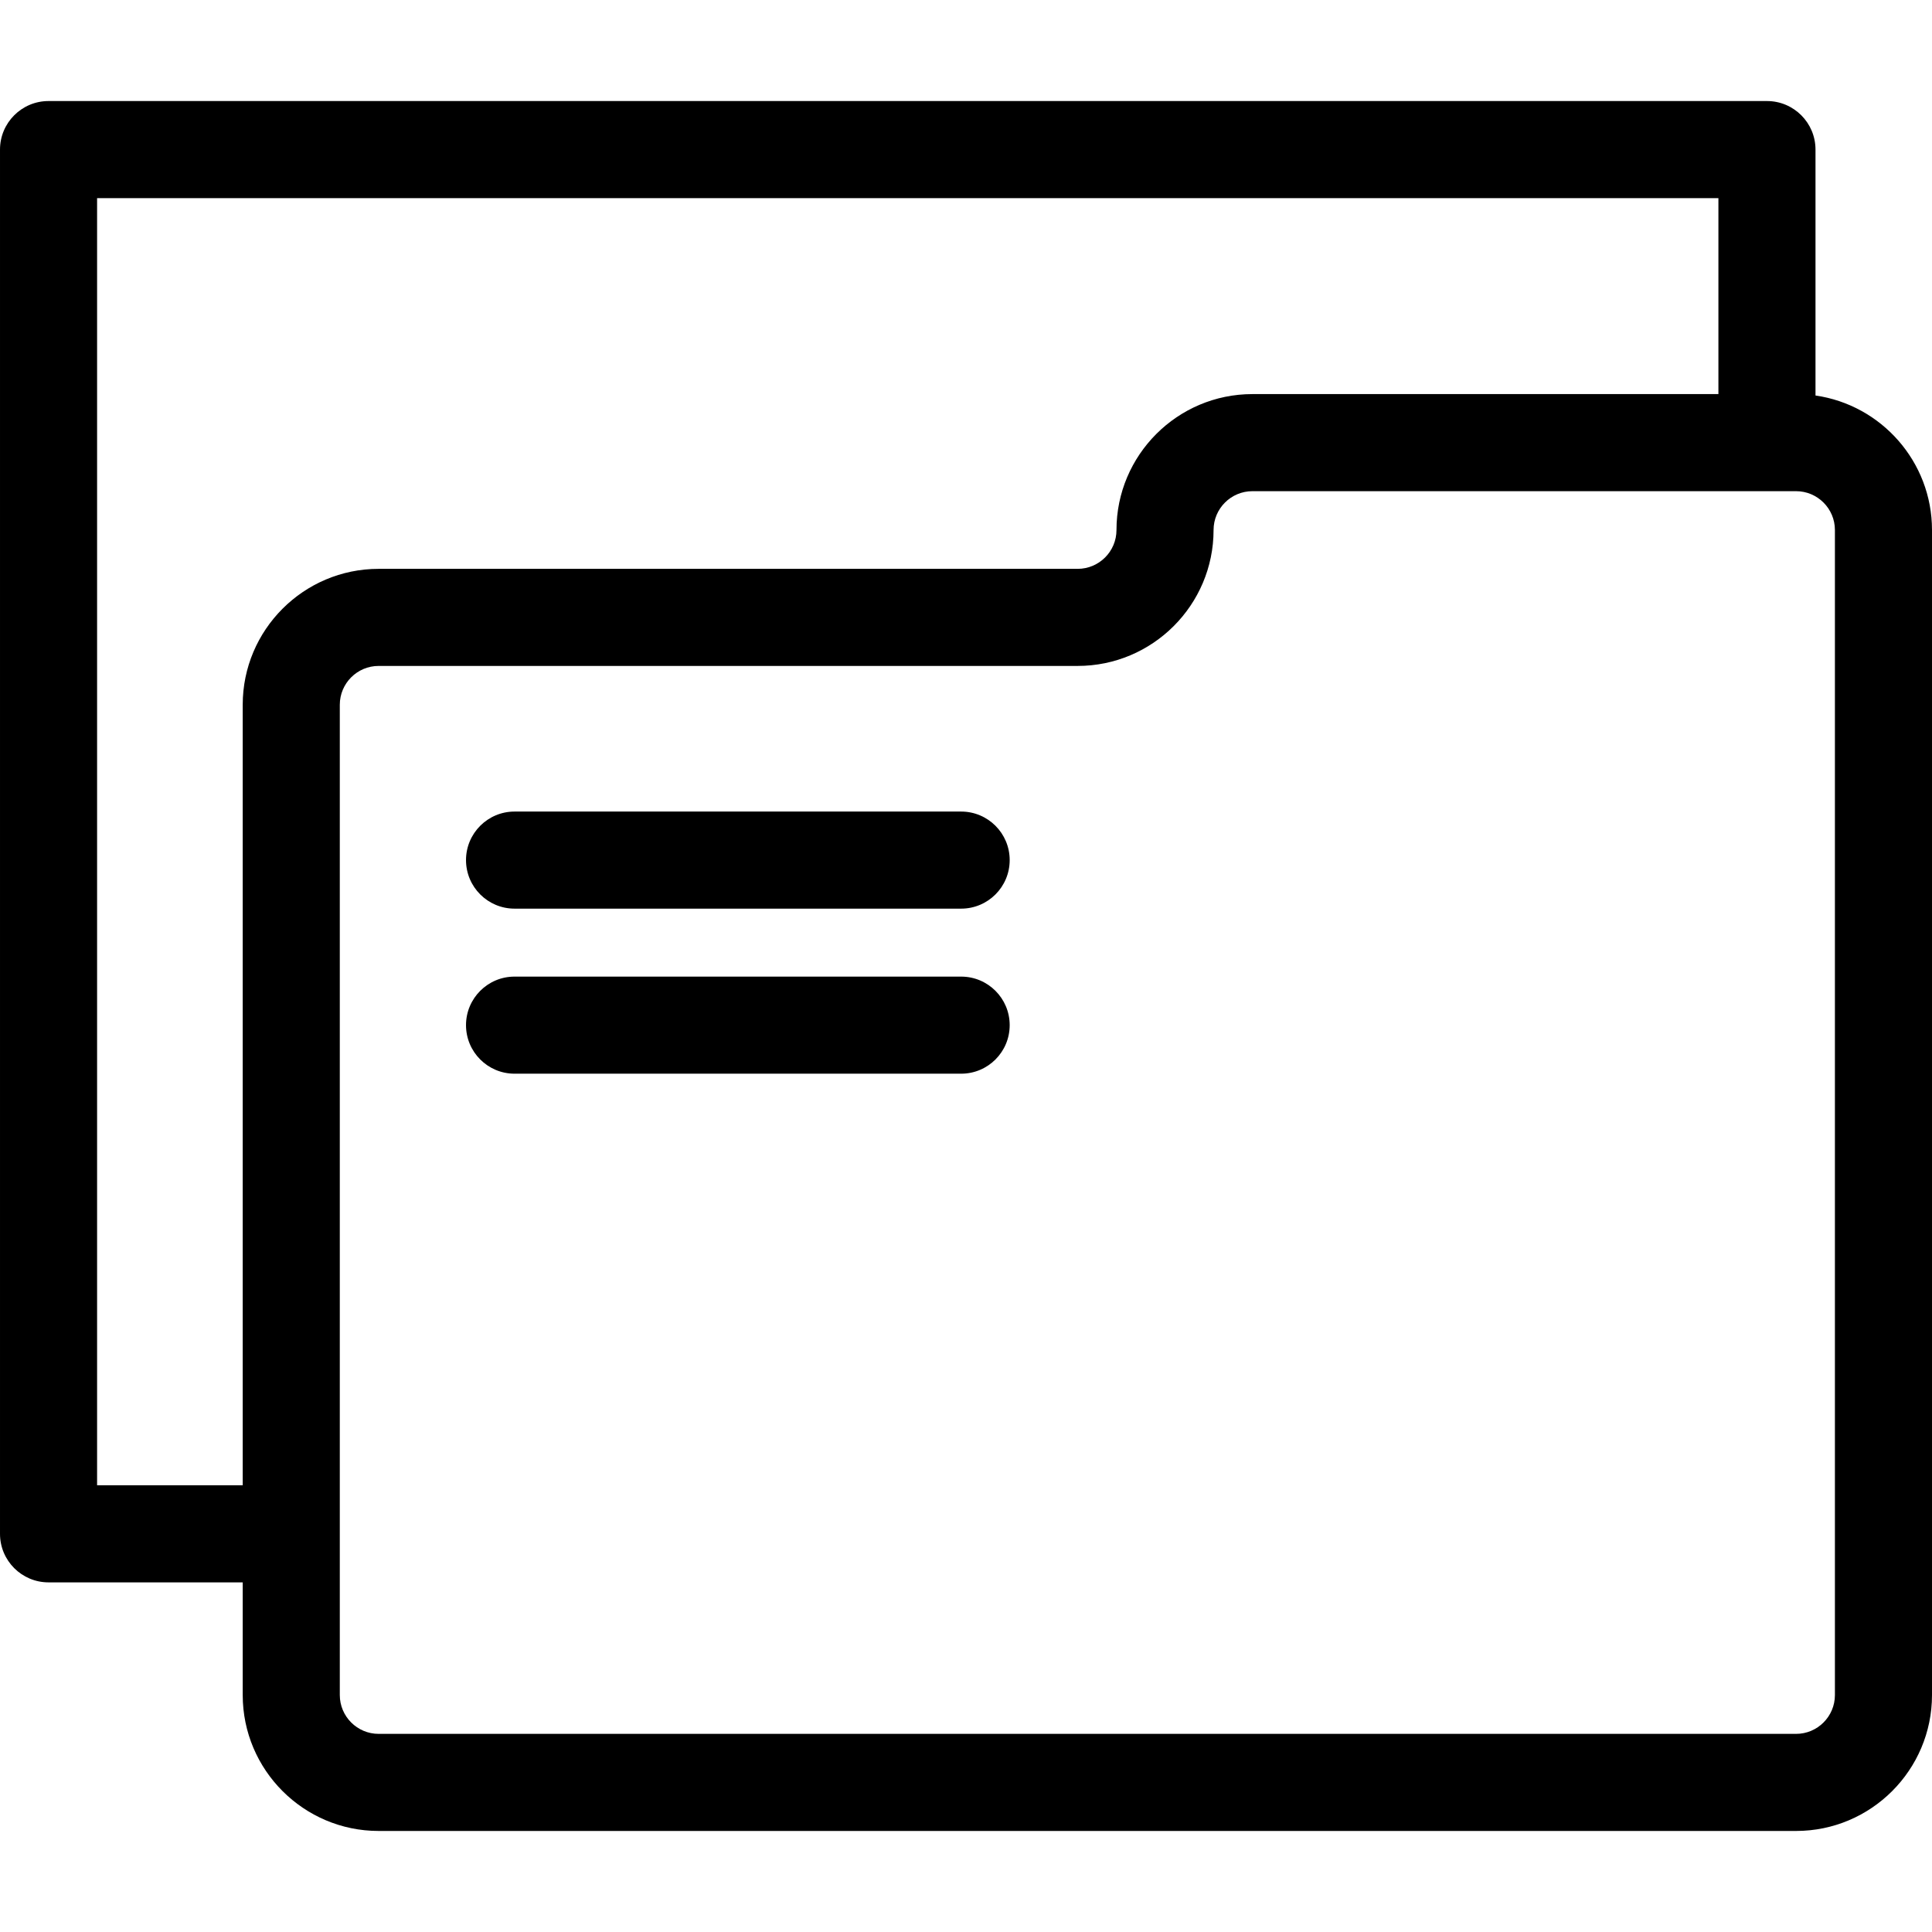
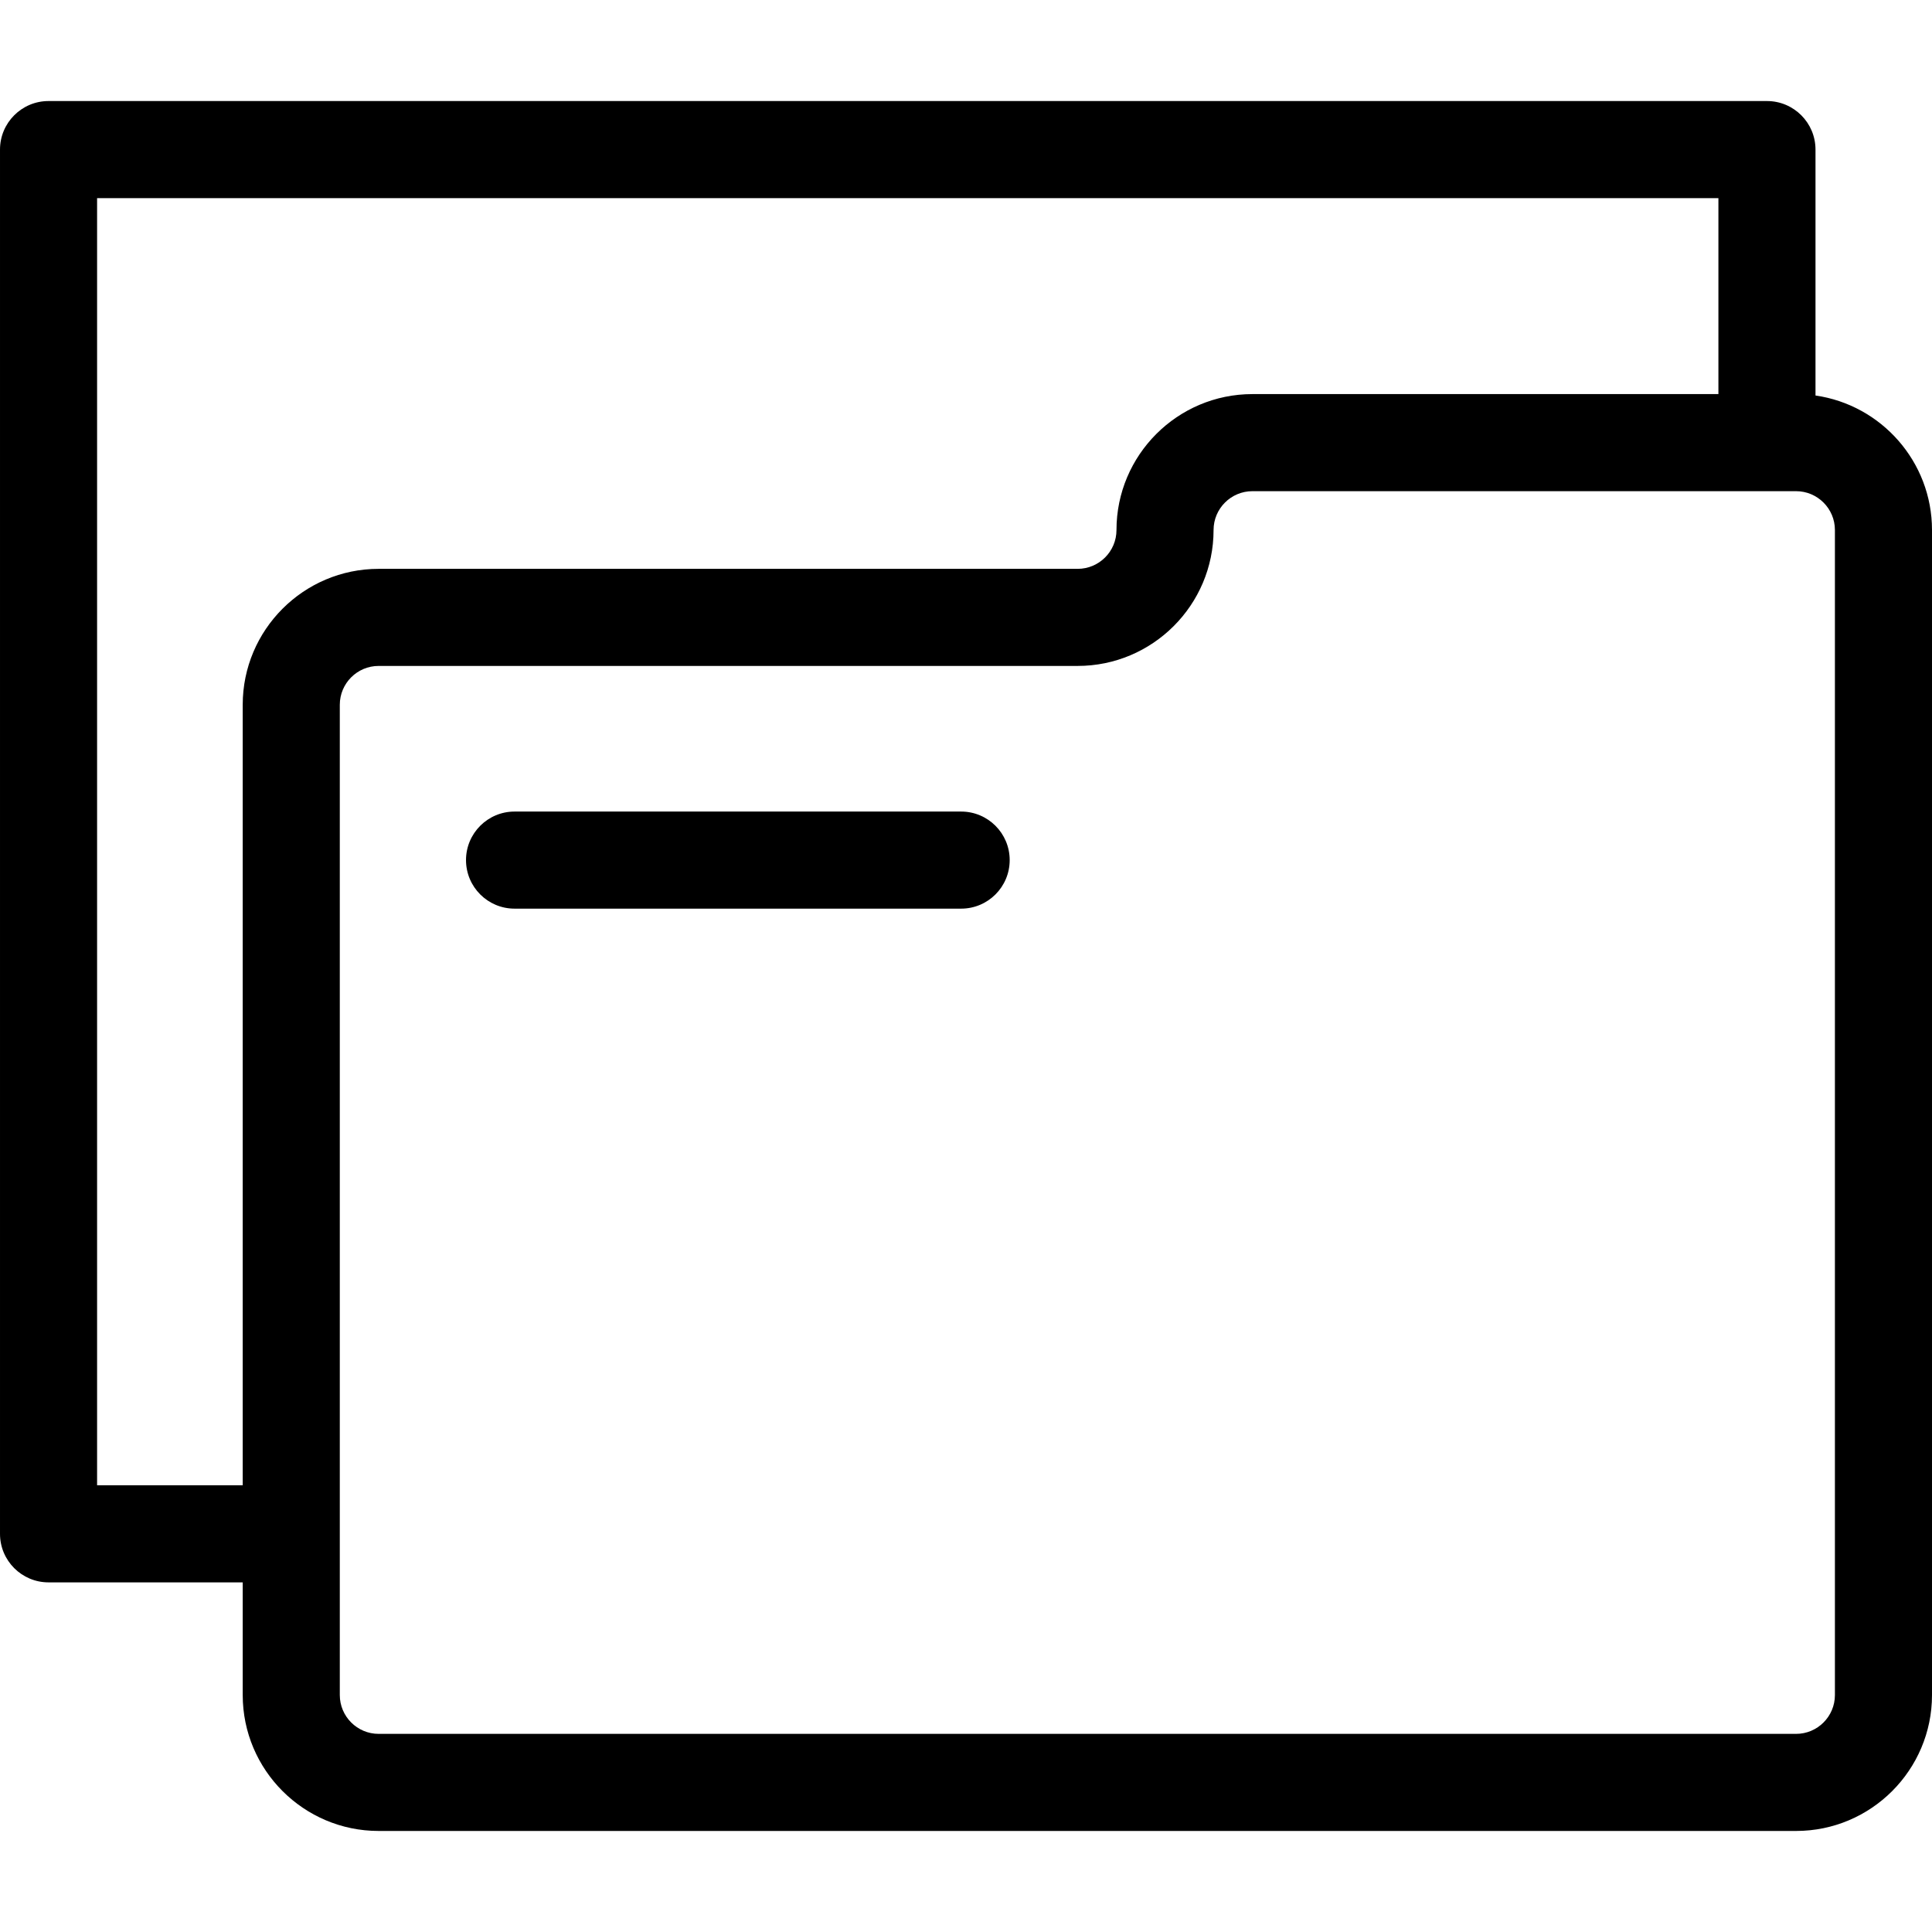
<svg xmlns="http://www.w3.org/2000/svg" version="1.1" viewBox="0 0 398 398" enable-background="new 0 0 398 398">
  <g>
    <path d="m374,81.475v-50.66c0-5.523-4.478-10-10-10h-354c-5.522,0-10,4.477-10,10v285.16c0,5.523 4.478,10 10,10h40v23.21c0,15.439 12.561,28 28,28h292c15.439,0 28-12.561 28-28v-240c0-14.081-10.449-25.762-24-27.71zm-354,224.5v-265.16h334v40.37h-96c-15.439,0-28,12.561-28,28 0,4.411-3.589,8-8,8h-144c-15.439,0-28,12.561-28,28v160.79h-30zm358,43.21c0,4.411-3.589,8-8,8h-292c-4.411,0-8-3.589-8-8v-204c0-4.411 3.589-8 8-8h144c15.439,0 28-12.561 28-28 0-4.411 3.589-8 8-8h112c4.411,0 8,3.589 8,8v240z" />
    <path d="m198,167.185h-92c-5.522,0-10,4.477-10,10s4.478,10 10,10h92c5.522,0 10-4.477 10-10s-4.478-10-10-10z" />
-     <path d="m198,201.185h-92c-5.522,0-10,4.477-10,10s4.478,10 10,10h92c5.522,0 10-4.477 10-10s-4.478-10-10-10z" />
  </g>
</svg>